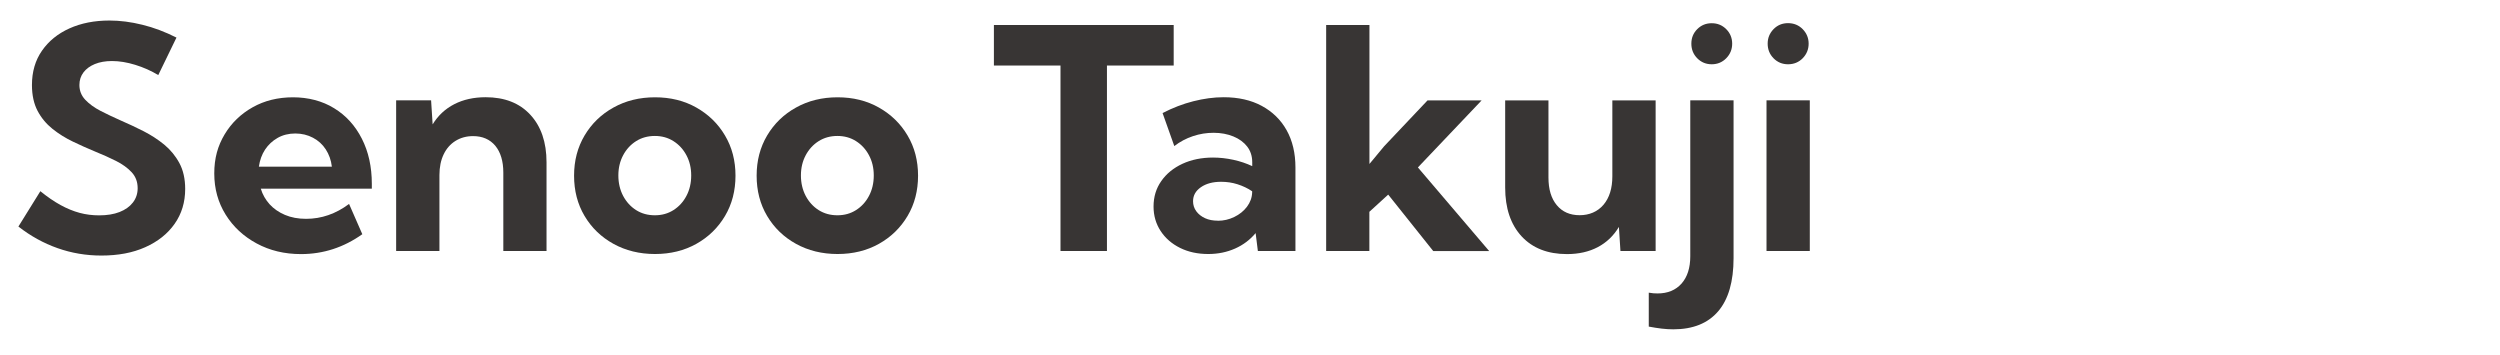
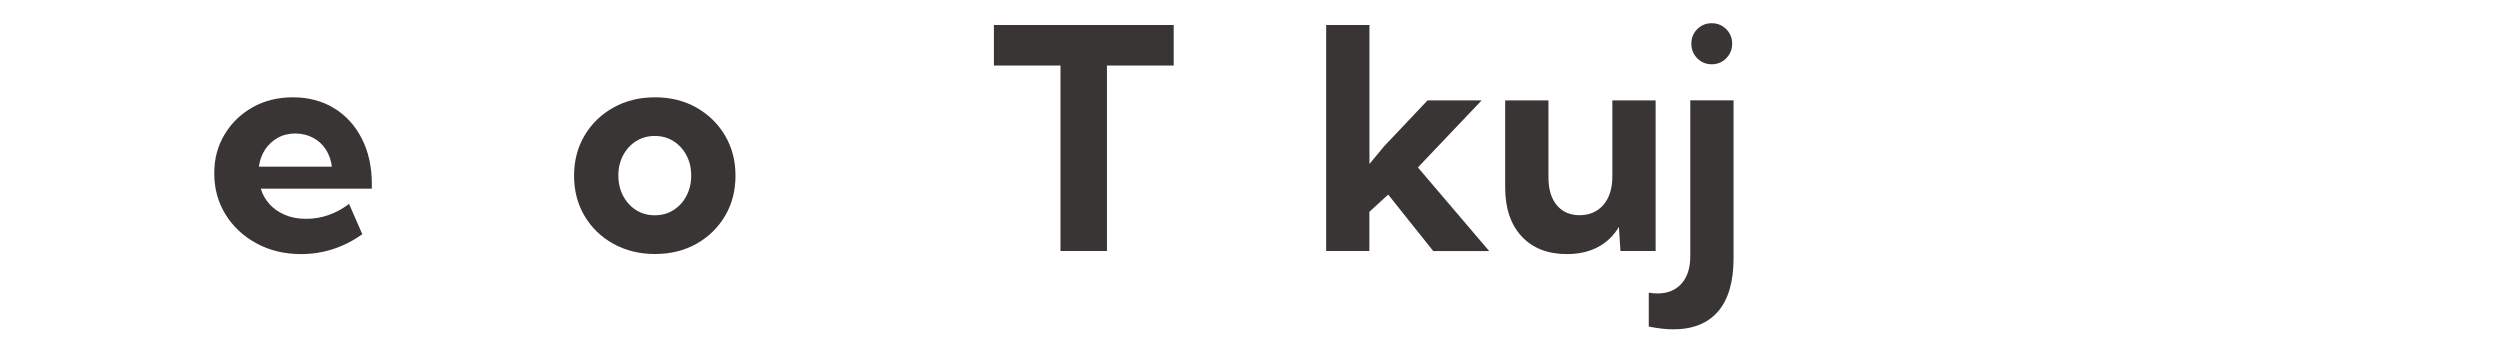
<svg xmlns="http://www.w3.org/2000/svg" id="_レイヤー_1" data-name="レイヤー 1" width="324" height="46" viewBox="0 0 324 46">
-   <path d="M2.38,29.37l2.85-4.59c.9.73,1.77,1.33,2.61,1.79.84.46,1.67.8,2.49,1.02s1.66.32,2.52.32c1.02,0,1.89-.14,2.64-.43.74-.29,1.32-.7,1.73-1.23.41-.53.62-1.15.62-1.86,0-.82-.26-1.51-.78-2.07-.52-.56-1.2-1.05-2.04-1.47-.84-.42-1.75-.83-2.72-1.22-.95-.39-1.9-.82-2.86-1.28-.96-.46-1.84-1.01-2.64-1.65-.8-.64-1.45-1.42-1.93-2.33s-.73-2.03-.73-3.35c0-1.72.43-3.2,1.3-4.45s2.05-2.21,3.56-2.89c1.51-.68,3.24-1.02,5.18-1.02,1.37,0,2.79.18,4.27.55,1.48.36,2.95.92,4.42,1.66l-2.36,4.86c-.92-.56-1.92-1-2.99-1.33-1.07-.33-2.07-.49-3.01-.49-.85,0-1.58.13-2.22.39-.63.26-1.12.62-1.47,1.08-.35.46-.53,1.01-.53,1.63,0,.74.25,1.38.76,1.92.51.54,1.17,1.02,1.98,1.44.81.42,1.69.83,2.63,1.25.96.42,1.94.87,2.92,1.37.98.5,1.88,1.08,2.7,1.75.81.67,1.47,1.47,1.97,2.4.5.93.75,2.05.75,3.35,0,1.72-.46,3.23-1.37,4.52-.91,1.3-2.18,2.3-3.81,3.03s-3.52,1.08-5.68,1.08c-1.98,0-3.87-.32-5.68-.96s-3.5-1.57-5.06-2.79Z" fill="#383534" />
  <path d="M46.96,30.35c-2.42,1.72-5.07,2.58-7.95,2.58-2.14,0-4.05-.46-5.75-1.38s-3.04-2.16-4.02-3.74c-.98-1.58-1.47-3.35-1.47-5.33s.45-3.57,1.34-5.06,2.11-2.66,3.64-3.52,3.28-1.29,5.23-1.29,3.8.47,5.33,1.42c1.54.94,2.73,2.26,3.59,3.95.86,1.69,1.29,3.64,1.29,5.85v.62h-14.39c.23.77.62,1.44,1.14,2.02.53.58,1.19,1.04,1.99,1.38.8.34,1.72.51,2.74.51,1.99,0,3.85-.64,5.57-1.93l1.72,3.93ZM33.54,21.6h9.47c-.1-.85-.37-1.59-.79-2.24s-.98-1.15-1.66-1.51c-.68-.36-1.45-.55-2.29-.55s-1.62.19-2.29.57c-.67.38-1.21.89-1.63,1.52-.42.64-.68,1.37-.8,2.21Z" fill="#383534" />
-   <path d="M70.84,32.53h-5.61v-10.16c0-1.48-.35-2.64-1.04-3.48-.7-.83-1.66-1.25-2.88-1.25-.86,0-1.62.21-2.28.62s-1.17.99-1.53,1.74c-.36.75-.55,1.64-.55,2.69v9.84h-5.61V13h4.53l.2,3.12c.7-1.15,1.64-2.02,2.81-2.62,1.17-.6,2.53-.9,4.06-.9,2.45,0,4.38.75,5.78,2.26s2.11,3.56,2.11,6.18v11.48Z" fill="#383534" />
  <path d="M84.89,32.92c-2,0-3.8-.44-5.39-1.32s-2.83-2.08-3.74-3.61c-.91-1.53-1.36-3.27-1.36-5.22s.45-3.67,1.36-5.21c.91-1.53,2.15-2.74,3.74-3.62,1.59-.89,3.39-1.33,5.39-1.33s3.79.44,5.36,1.33c1.57.89,2.81,2.09,3.71,3.62.91,1.53,1.36,3.27,1.36,5.21s-.45,3.69-1.36,5.22c-.91,1.53-2.14,2.73-3.71,3.61s-3.36,1.32-5.36,1.32ZM84.87,27.9c.9,0,1.7-.22,2.41-.67s1.27-1.06,1.68-1.84c.41-.77.62-1.66.62-2.65s-.21-1.85-.62-2.62c-.41-.77-.97-1.38-1.68-1.83s-1.51-.67-2.41-.67-1.72.22-2.43.67-1.27,1.06-1.68,1.83c-.41.77-.62,1.64-.62,2.62s.21,1.87.62,2.65c.41.77.97,1.39,1.68,1.84s1.52.67,2.43.67Z" fill="#383534" />
-   <path d="M108.55,32.92c-2,0-3.8-.44-5.39-1.32s-2.83-2.08-3.74-3.61c-.91-1.53-1.36-3.27-1.36-5.22s.45-3.67,1.36-5.21c.91-1.53,2.15-2.74,3.74-3.62,1.59-.89,3.39-1.33,5.39-1.33s3.79.44,5.36,1.33c1.57.89,2.81,2.09,3.71,3.62.91,1.53,1.36,3.27,1.36,5.21s-.45,3.69-1.36,5.22c-.91,1.53-2.14,2.73-3.71,3.61s-3.36,1.32-5.36,1.32ZM108.53,27.9c.9,0,1.7-.22,2.41-.67s1.27-1.06,1.68-1.84c.41-.77.62-1.66.62-2.65s-.21-1.85-.62-2.62c-.41-.77-.97-1.38-1.68-1.83s-1.51-.67-2.41-.67-1.72.22-2.43.67-1.27,1.06-1.68,1.83c-.41.77-.62,1.64-.62,2.62s.21,1.87.62,2.65c.41.77.97,1.39,1.68,1.84s1.52.67,2.43.67Z" fill="#383534" />
  <path d="M143.46,32.53h-6.02V8.49h-8.63V3.24h23.3v5.25h-8.65v24.04Z" fill="#383534" />
-   <path d="M167.9,32.53h-4.88l-.29-2.32c-.72.86-1.6,1.53-2.66,2s-2.21.71-3.48.71c-1.37,0-2.58-.26-3.65-.79s-1.91-1.26-2.52-2.19c-.61-.93-.92-1.99-.92-3.17,0-1.25.33-2.35,1-3.3.66-.95,1.58-1.7,2.74-2.24,1.17-.54,2.49-.81,3.97-.81.87,0,1.75.1,2.63.29s1.7.47,2.45.82v-.51c0-.78-.22-1.46-.65-2.02s-1.04-1.01-1.8-1.32-1.61-.47-2.55-.47-1.79.14-2.67.43c-.88.29-1.69.72-2.43,1.29l-1.52-4.28c1.32-.68,2.65-1.19,3.99-1.53,1.35-.34,2.65-.52,3.92-.52,1.9,0,3.55.37,4.94,1.12,1.39.75,2.47,1.8,3.23,3.16.76,1.36,1.14,2.97,1.14,4.83v10.8ZM157.83,28.61c.74,0,1.45-.16,2.13-.49.68-.33,1.23-.77,1.65-1.33.42-.56.65-1.18.67-1.86v-.14c-.57-.39-1.21-.69-1.9-.91s-1.4-.32-2.12-.32c-1.07,0-1.94.23-2.62.7s-1.02,1.07-1.02,1.82c0,.48.14.92.42,1.3.28.38.66.68,1.14.9s1.03.32,1.64.32Z" fill="#383534" />
  <path d="M177.48,32.53h-5.61V3.24h5.61v18.01l1.91-2.3,5.62-5.94h7.01l-8.26,8.69,9.24,10.84h-7.25l-5.84-7.32-2.44,2.23v5.1Z" fill="#383534" />
  <path d="M214.56,32.53h-4.55l-.2-3.12c-.69,1.15-1.6,2.02-2.74,2.62s-2.47.9-3.99.9c-2.5,0-4.46-.77-5.88-2.3-1.42-1.54-2.13-3.65-2.13-6.33v-11.29h5.61v10c0,1.52.36,2.72,1.08,3.58.72.87,1.71,1.3,2.96,1.3s2.33-.45,3.1-1.36c.76-.9,1.14-2.13,1.14-3.68v-9.84h5.61v19.53Z" fill="#383534" />
  <path d="M213.68,42.34v-4.41c.21.04.41.06.6.08.19.01.37.02.54.02,1.32,0,2.35-.43,3.11-1.28.75-.85,1.13-2.03,1.13-3.54V13h5.61v20.45c0,3.03-.66,5.33-1.99,6.89s-3.27,2.34-5.82,2.34c-.48,0-.98-.03-1.5-.09s-1.07-.15-1.66-.26ZM221.84,8.33c-.74,0-1.37-.26-1.88-.78-.51-.52-.76-1.15-.76-1.89s.25-1.37.76-1.88c.51-.51,1.13-.77,1.88-.77s1.37.26,1.88.77c.51.51.77,1.14.77,1.88s-.26,1.37-.77,1.89c-.51.52-1.14.78-1.88.78Z" fill="#383534" />
-   <path d="M234.55,32.53h-5.61V13h5.61v19.53ZM231.73,8.33c-.74,0-1.37-.26-1.88-.78-.51-.52-.76-1.15-.76-1.89s.25-1.35.76-1.88c.51-.52,1.13-.78,1.88-.78s1.39.26,1.9.78c.51.52.77,1.15.77,1.88s-.26,1.37-.77,1.89c-.51.52-1.15.78-1.9.78Z" fill="#383534" />
</svg>